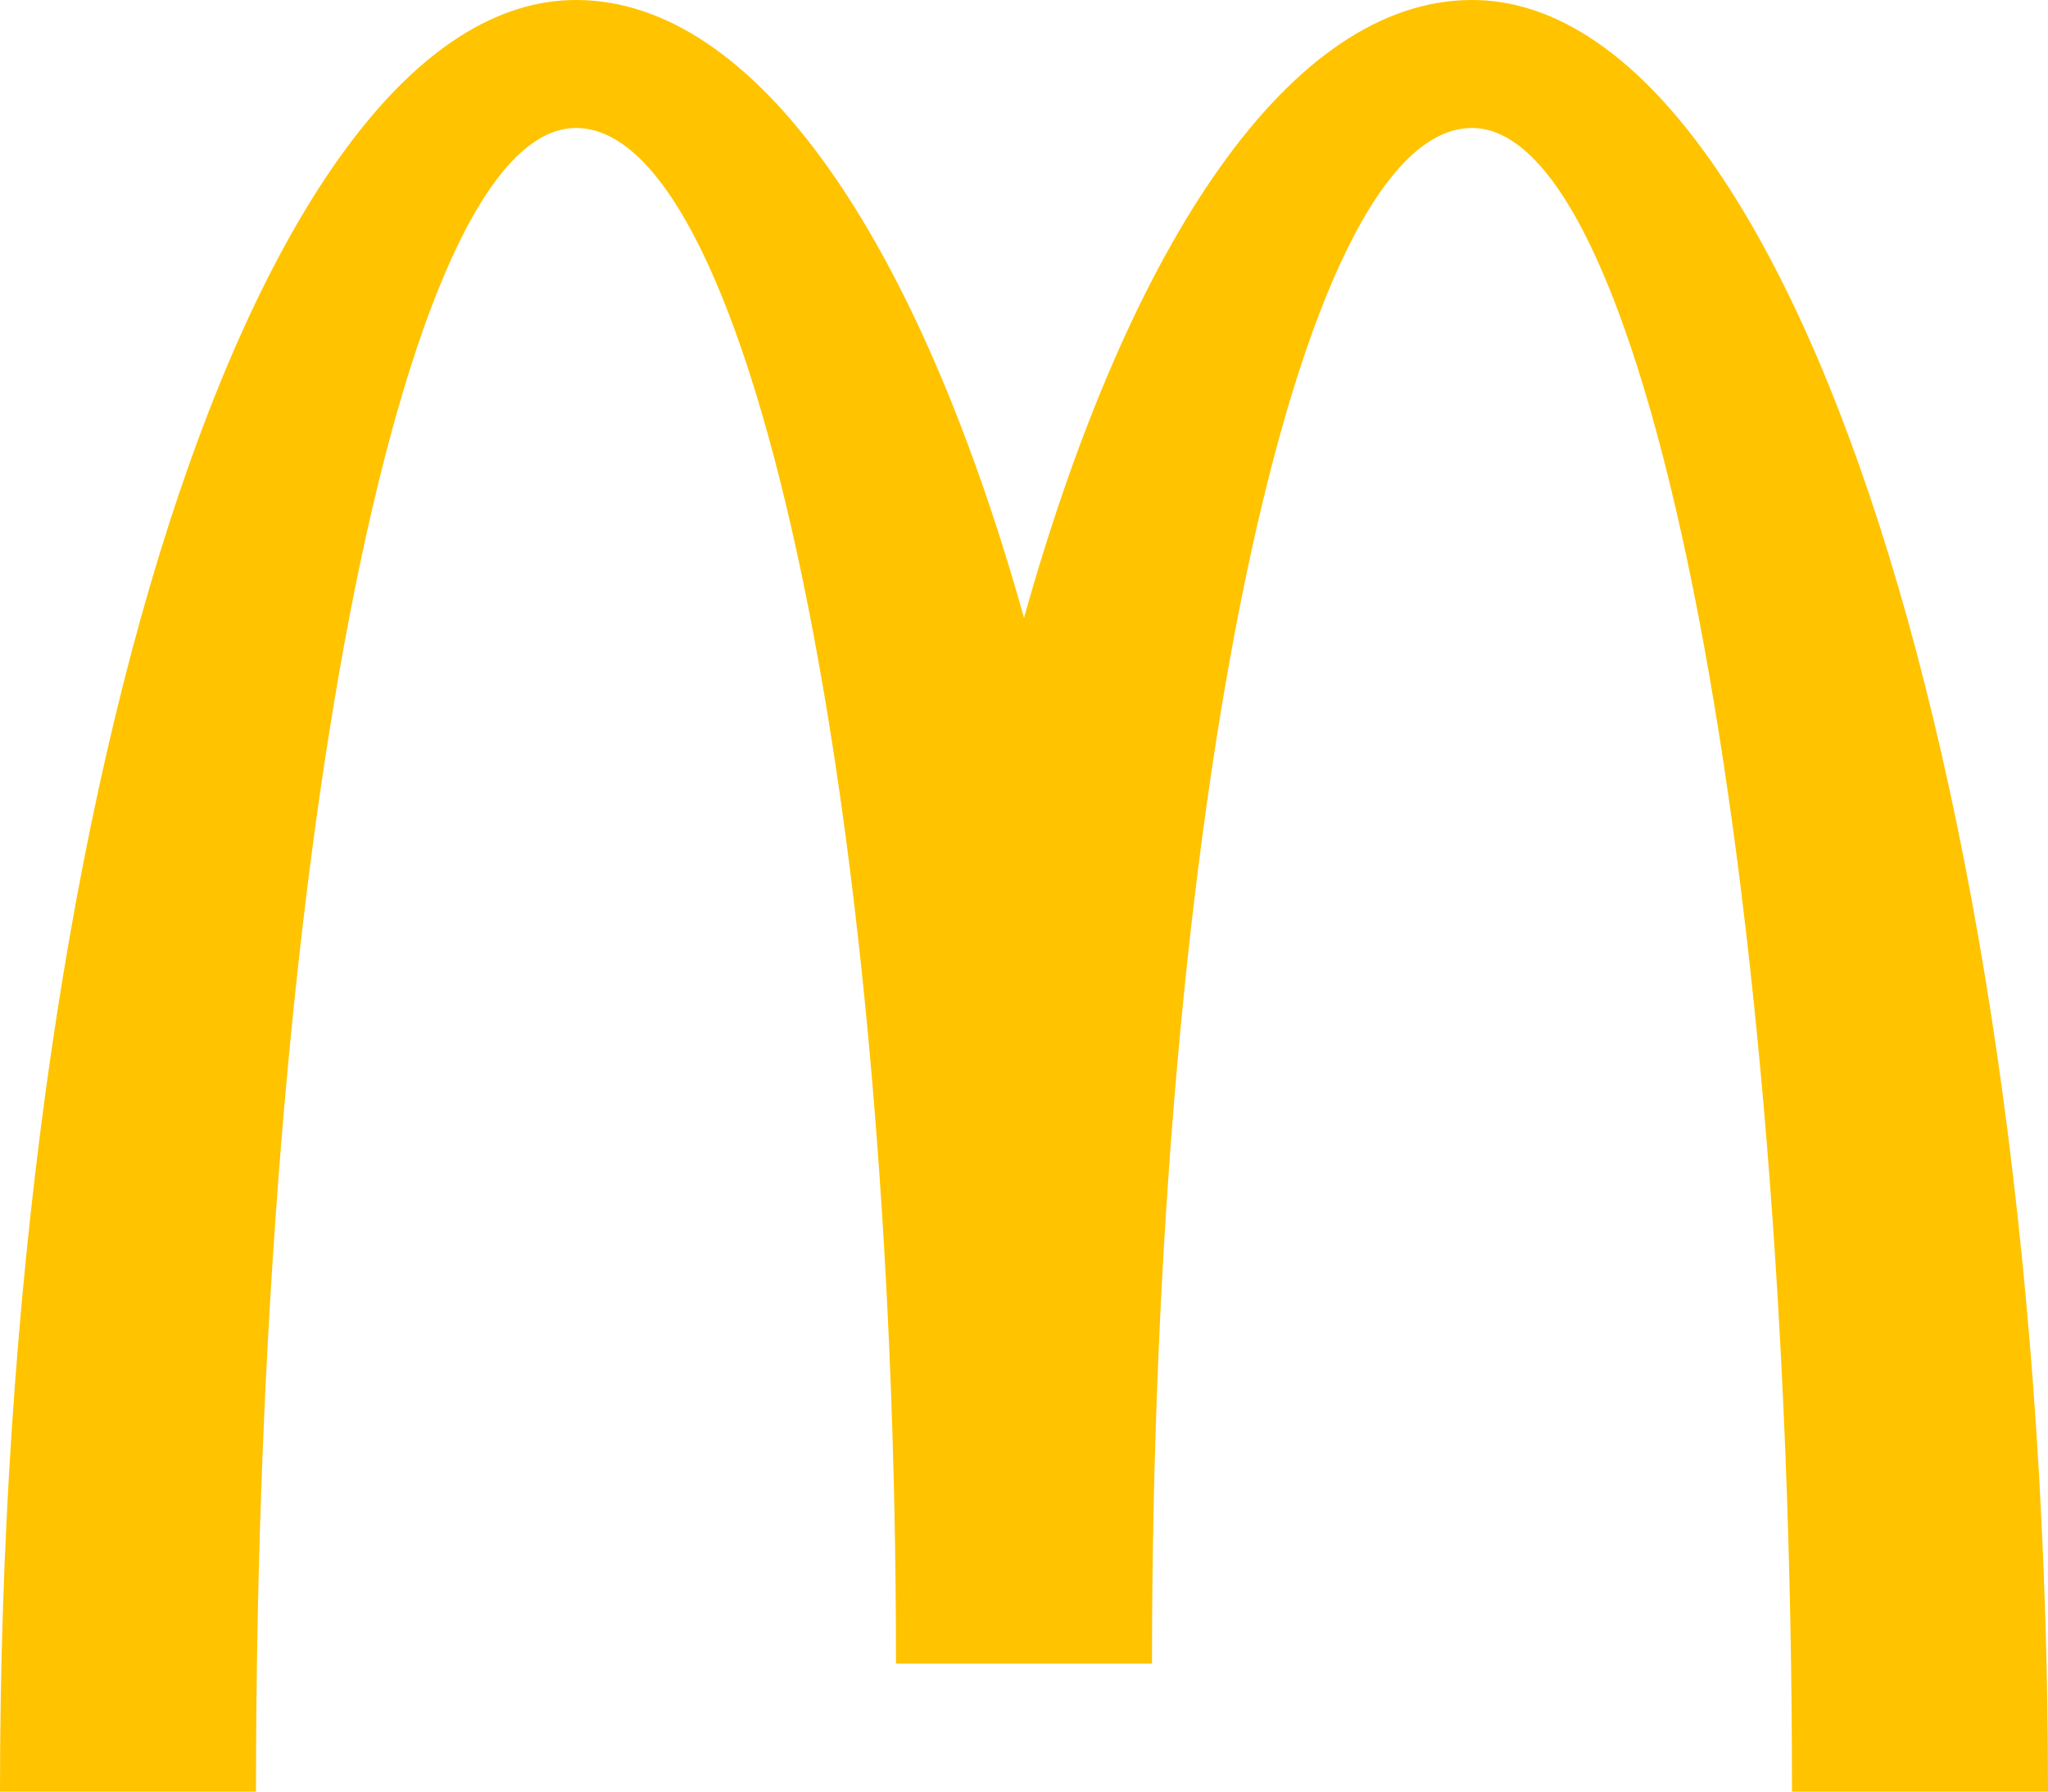
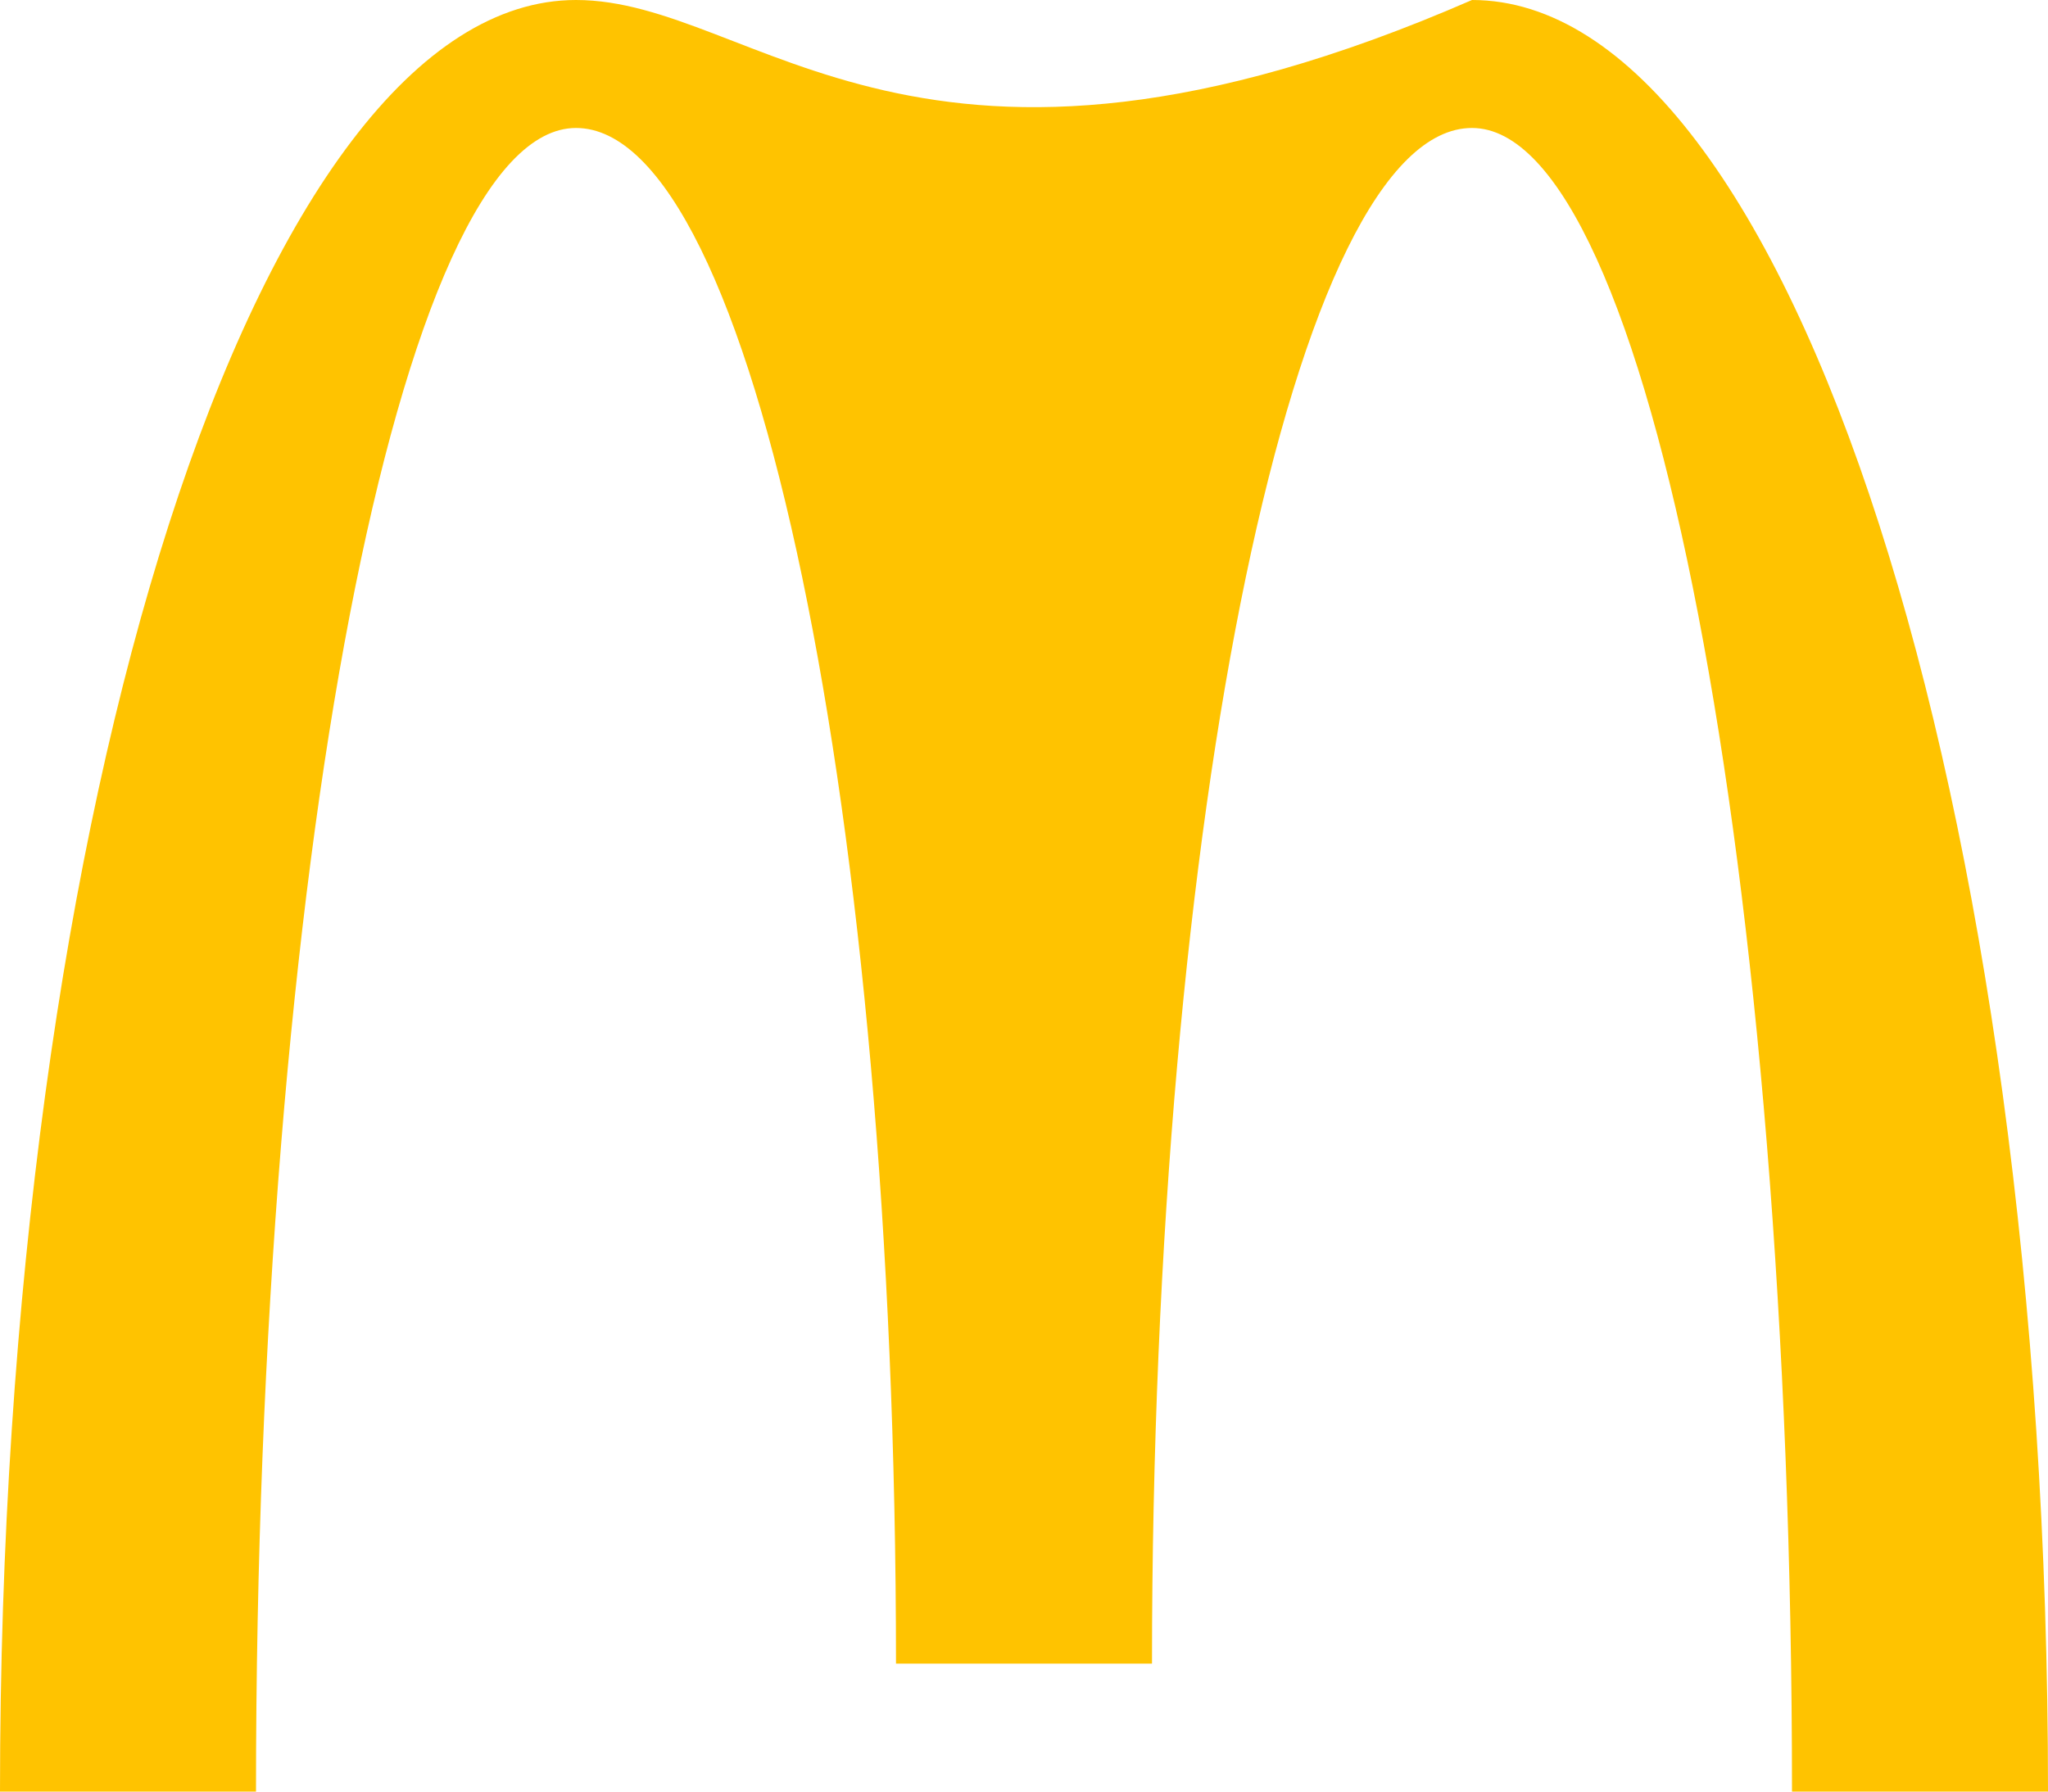
<svg xmlns="http://www.w3.org/2000/svg" version="1.1" id="Layer_1" x="0px" y="0px" viewBox="0 0 512 448" style="enable-background:new 0 0 512 448;" xml:space="preserve">
  <style type="text/css"> .st0{fill:#FFC300;} </style>
  <g id="XMLID_1_">
-     <path id="XMLID_6_" class="st0" d="M368,32c44.2,0,80,186.2,80,416h64C512,200.6,447.5,0,368,0c-45.2,0-85.6,60.3-112,154.5 C229.6,60.3,189.2,0,144,0C64.5,0,0,200.6,0,448h64c0-229.7,35.8-416,80-416c44.2,0,80,171.9,80,384h64C288,203.9,323.8,32,368,32" />
+     <path id="XMLID_6_" class="st0" d="M368,32c44.2,0,80,186.2,80,416h64C512,200.6,447.5,0,368,0C229.6,60.3,189.2,0,144,0C64.5,0,0,200.6,0,448h64c0-229.7,35.8-416,80-416c44.2,0,80,171.9,80,384h64C288,203.9,323.8,32,368,32" />
  </g>
</svg>